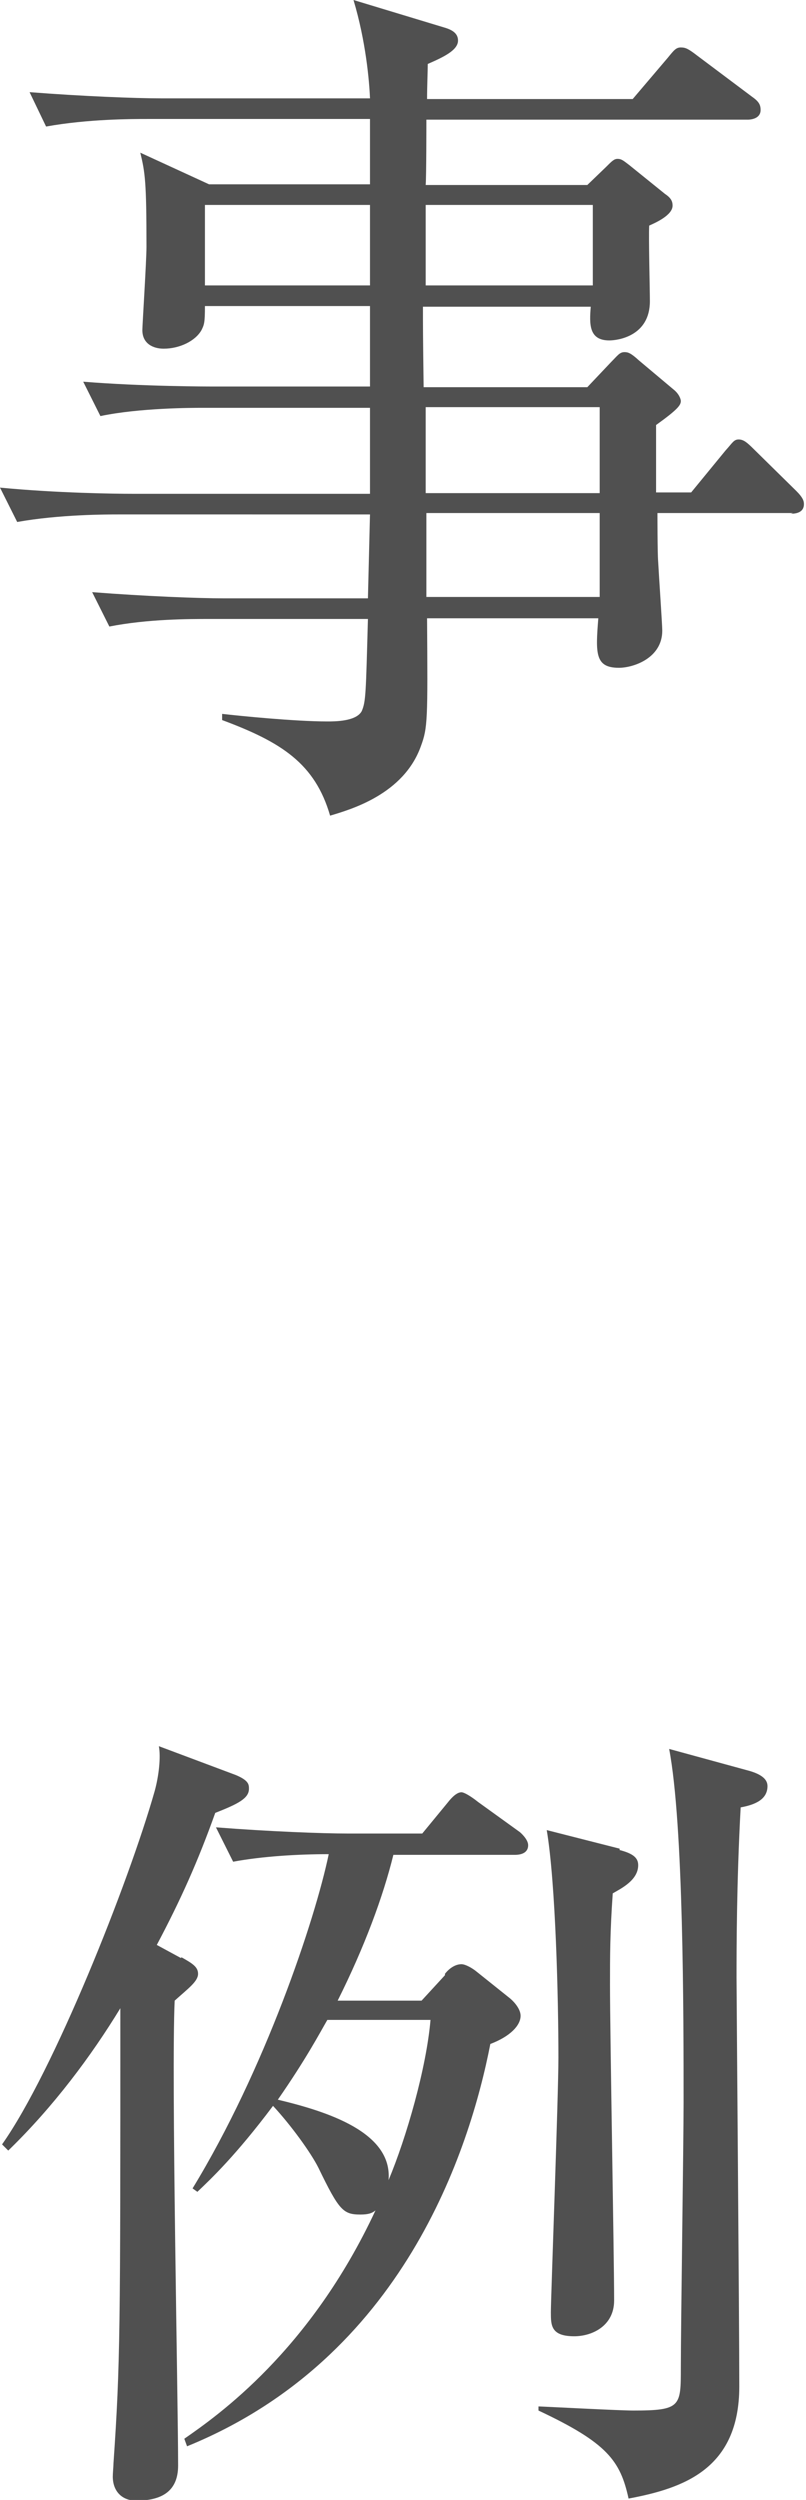
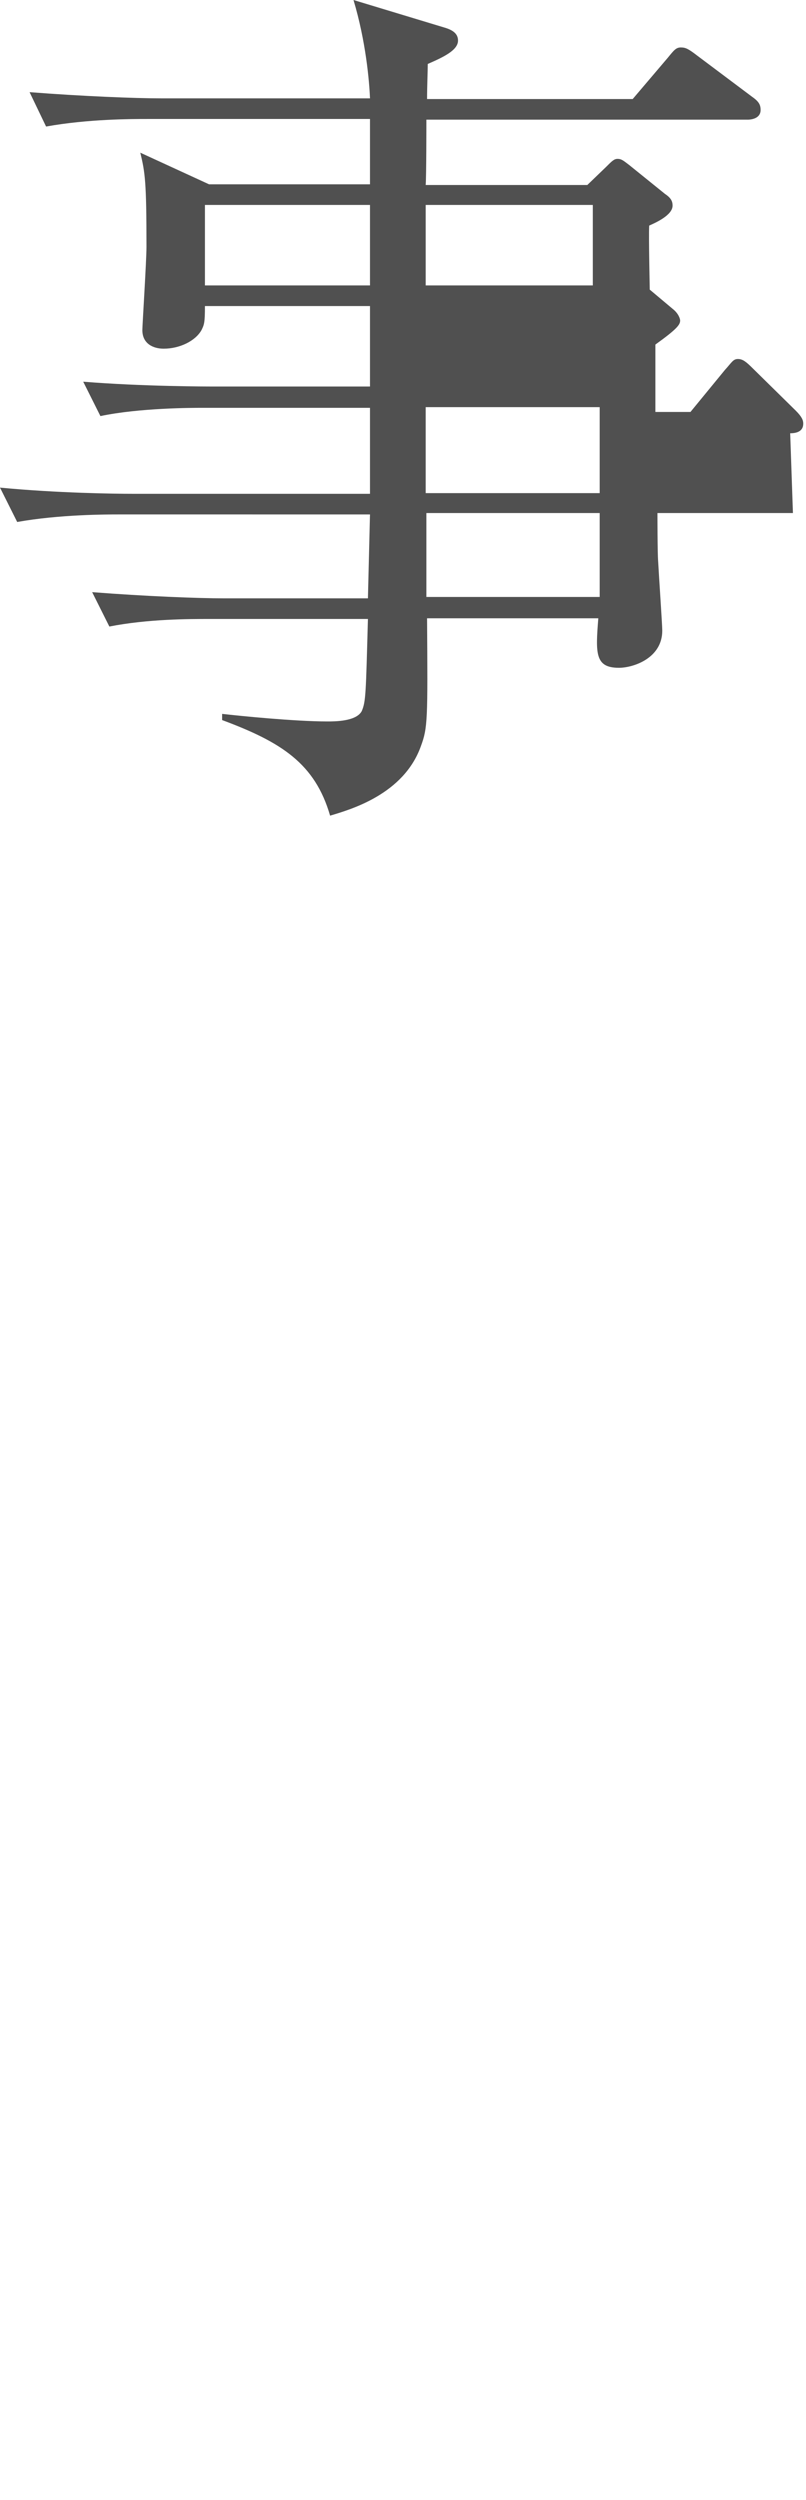
<svg xmlns="http://www.w3.org/2000/svg" id="_レイヤー_2" viewBox="0 0 11.72 36.35">
  <g id="_説明">
    <g>
-       <path d="m11.53,7.46h-1.97s0,.59.01.7c.01.2.06.92.06,1.01,0,.4-.42.54-.63.54-.35,0-.34-.21-.3-.72h-2.49c.01,1.48.01,1.59-.09,1.86-.25.7-1.02.92-1.32,1.01-.22-.76-.71-1.07-1.57-1.39v-.09c.26.03,1.06.11,1.53.11.11,0,.42,0,.5-.15.06-.14.06-.25.09-1.34h-2.3c-.3,0-.9,0-1.46.11l-.25-.5c.77.06,1.54.09,1.92.09h2.09l.03-1.22H1.72c-.16,0-.86,0-1.47.11l-.25-.5c.83.08,1.68.09,1.92.09h3.46v-1.25h-2.45c-.12,0-.9,0-1.47.12l-.25-.5c.87.07,1.81.07,1.92.07h2.25v-1.17h-2.4c0,.24-.01.27-.05.35-.09.16-.32.27-.55.27-.15,0-.31-.07-.31-.27,0-.07.06-1.01.06-1.21,0-.95-.02-1.08-.09-1.37l1,.46h2.34v-.95h-3.24c-.22,0-.86,0-1.47.11l-.24-.5c.77.06,1.54.09,1.91.09h3.04c-.01-.25-.06-.83-.24-1.43l1.32.4c.14.04.2.1.2.19,0,.14-.21.24-.44.34,0,.11-.01.32-.01.51h2.99l.51-.6c.09-.11.12-.15.19-.15s.11.02.24.12l.8.6c.1.07.12.12.12.19,0,.11-.11.14-.19.14h-4.67c0,.07,0,.81-.01.95h2.35l.27-.26c.09-.09.12-.12.17-.12.06,0,.09.03.17.09l.52.42c.09.06.11.11.11.17,0,.14-.25.25-.34.29-.01.17.01.93.01,1.1,0,.51-.47.57-.59.57-.3,0-.29-.24-.27-.49h-2.44c0,.3,0,.39.01,1.17h2.38l.35-.37c.09-.09.12-.14.19-.14.05,0,.09.01.21.12l.5.42c.09.07.11.15.11.17,0,.06-.04.12-.36.35v.98h.51l.5-.61c.1-.11.12-.16.19-.16.07,0,.12.04.22.14l.62.61c.09.09.11.14.11.19,0,.12-.11.14-.19.14ZM5.38,2.98h-2.4v1.17h2.4v-1.17Zm3.24,0h-2.43v1.17h2.43v-1.17Zm.1,2.94h-2.53v1.25h2.53v-1.25Zm0,1.54h-2.52v1.22h2.52v-1.22Z" style="fill:#505050;" />
-       <path d="m2.64,28.46c.16.09.24.14.24.24,0,.11-.14.21-.34.39-.05,1.07.05,5.79.05,6.76,0,.36-.22.51-.61.51-.21,0-.34-.14-.34-.35,0-.05.01-.15.01-.19.1-1.46.1-1.93.1-6.62-.42.69-.97,1.43-1.63,2.07l-.09-.09c.75-1.06,1.84-3.8,2.22-5.14.06-.22.09-.49.06-.65l1.12.42c.19.08.19.14.19.2,0,.14-.16.22-.49.35-.25.7-.5,1.26-.85,1.92l.35.19Zm3.83.24c.07-.09.16-.14.24-.14.06,0,.16.06.21.1l.5.4c.07.06.15.16.15.25,0,.14-.15.3-.44.41-.3,1.54-1.27,4.57-4.41,5.85l-.04-.11c.49-.34,1.83-1.28,2.78-3.32-.05.04-.1.06-.22.06-.25,0-.31-.06-.61-.68-.11-.22-.4-.62-.66-.9-.54.72-.9,1.06-1.1,1.25l-.07-.05c1.05-1.72,1.78-3.9,1.98-4.86-.44,0-.96.03-1.39.11l-.25-.5c.77.06,1.54.09,1.92.09h1.08l.37-.45c.07-.09.14-.15.2-.15.04,0,.14.06.24.14l.61.44s.12.1.12.19c0,.11-.1.14-.19.14h-1.77c-.15.61-.42,1.34-.81,2.12h1.22l.34-.37Zm-1.71.67c-.11.19-.31.57-.72,1.16.71.17,1.67.47,1.61,1.17.26-.62.55-1.63.61-2.33h-1.49Zm6.14-3.62c.17.05.26.12.26.22,0,.19-.17.27-.39.31-.06,1.1-.06,2.08-.06,2.48,0,.24.04,5.01.04,5.94,0,1.2-.81,1.48-1.61,1.63-.12-.55-.31-.81-1.31-1.28v-.06c.24.01,1.18.06,1.38.06.69,0,.69-.06.69-.62,0-.61.04-3.3.04-3.85,0-1.29,0-4.05-.21-5.15l1.17.32Zm-1.89,1.15c.19.05.27.11.27.22,0,.22-.25.34-.37.41-.04.57-.04.91-.04,1.33,0,.73.06,3.93.06,4.59,0,.37-.32.52-.58.52-.34,0-.34-.16-.34-.35,0-.2.11-3.15.11-3.7,0-.85-.04-2.54-.17-3.31l1.06.27Z" style="fill:#505050;" />
+       <path d="m11.53,7.46h-1.97s0,.59.01.7c.01.2.06.92.06,1.01,0,.4-.42.54-.63.54-.35,0-.34-.21-.3-.72h-2.49c.01,1.48.01,1.59-.09,1.86-.25.7-1.02.92-1.32,1.01-.22-.76-.71-1.07-1.57-1.39v-.09c.26.03,1.06.11,1.53.11.11,0,.42,0,.5-.15.06-.14.06-.25.09-1.34h-2.3c-.3,0-.9,0-1.46.11l-.25-.5c.77.06,1.54.09,1.92.09h2.09l.03-1.22H1.72c-.16,0-.86,0-1.47.11l-.25-.5c.83.08,1.68.09,1.92.09h3.46v-1.25h-2.45c-.12,0-.9,0-1.47.12l-.25-.5c.87.07,1.81.07,1.92.07h2.25v-1.17h-2.4c0,.24-.01.27-.05.35-.09.16-.32.27-.55.27-.15,0-.31-.07-.31-.27,0-.07.06-1.01.06-1.21,0-.95-.02-1.08-.09-1.37l1,.46h2.34v-.95h-3.24c-.22,0-.86,0-1.47.11l-.24-.5c.77.06,1.54.09,1.91.09h3.04c-.01-.25-.06-.83-.24-1.43l1.32.4c.14.04.2.1.2.19,0,.14-.21.24-.44.34,0,.11-.01.32-.01.51h2.99l.51-.6c.09-.11.12-.15.19-.15s.11.02.24.12l.8.6c.1.07.12.12.12.19,0,.11-.11.14-.19.14h-4.67c0,.07,0,.81-.01.95h2.35l.27-.26c.09-.09.12-.12.17-.12.06,0,.09.03.17.09l.52.42c.09.06.11.11.11.17,0,.14-.25.25-.34.29-.01.17.01.93.01,1.1,0,.51-.47.57-.59.57-.3,0-.29-.24-.27-.49h-2.44h2.38l.35-.37c.09-.09.12-.14.19-.14.05,0,.09.01.21.12l.5.42c.09.07.11.15.11.17,0,.06-.04.12-.36.35v.98h.51l.5-.61c.1-.11.12-.16.19-.16.07,0,.12.04.22.14l.62.61c.09.09.11.14.11.19,0,.12-.11.14-.19.14ZM5.38,2.98h-2.4v1.17h2.4v-1.17Zm3.24,0h-2.43v1.17h2.43v-1.17Zm.1,2.94h-2.53v1.25h2.53v-1.25Zm0,1.54h-2.52v1.22h2.52v-1.22Z" style="fill:#505050;" />
    </g>
  </g>
</svg>